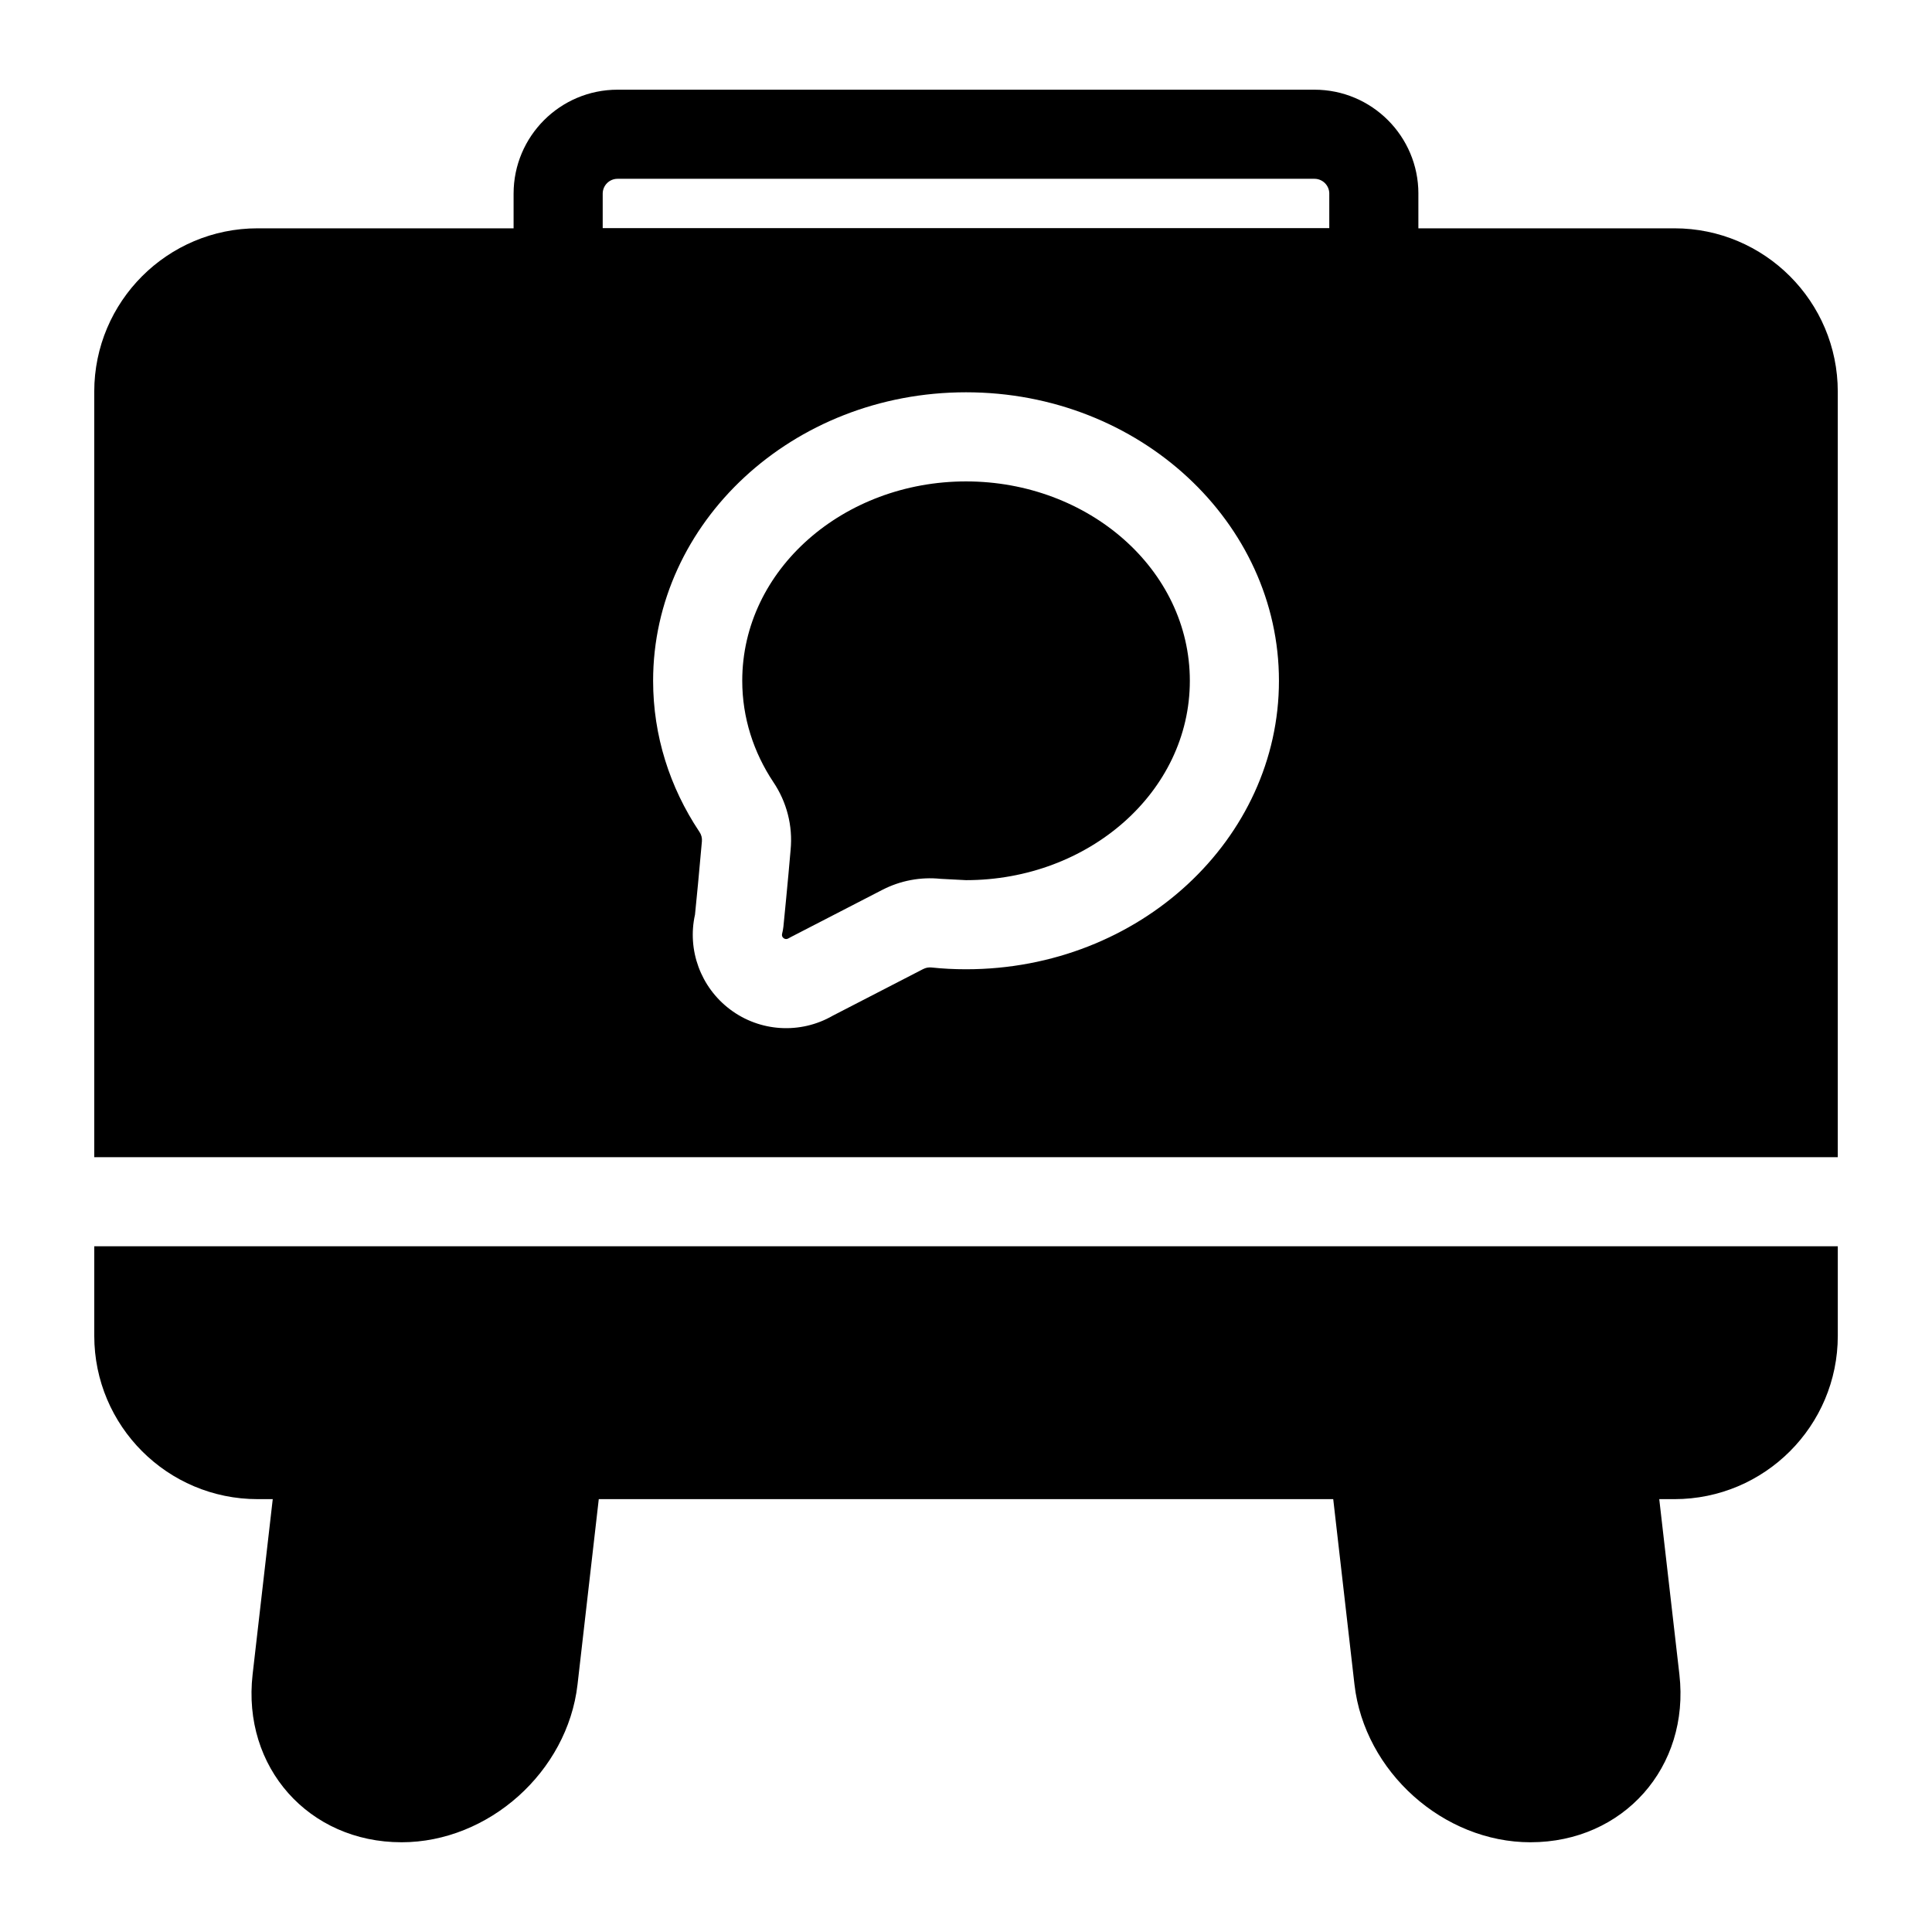
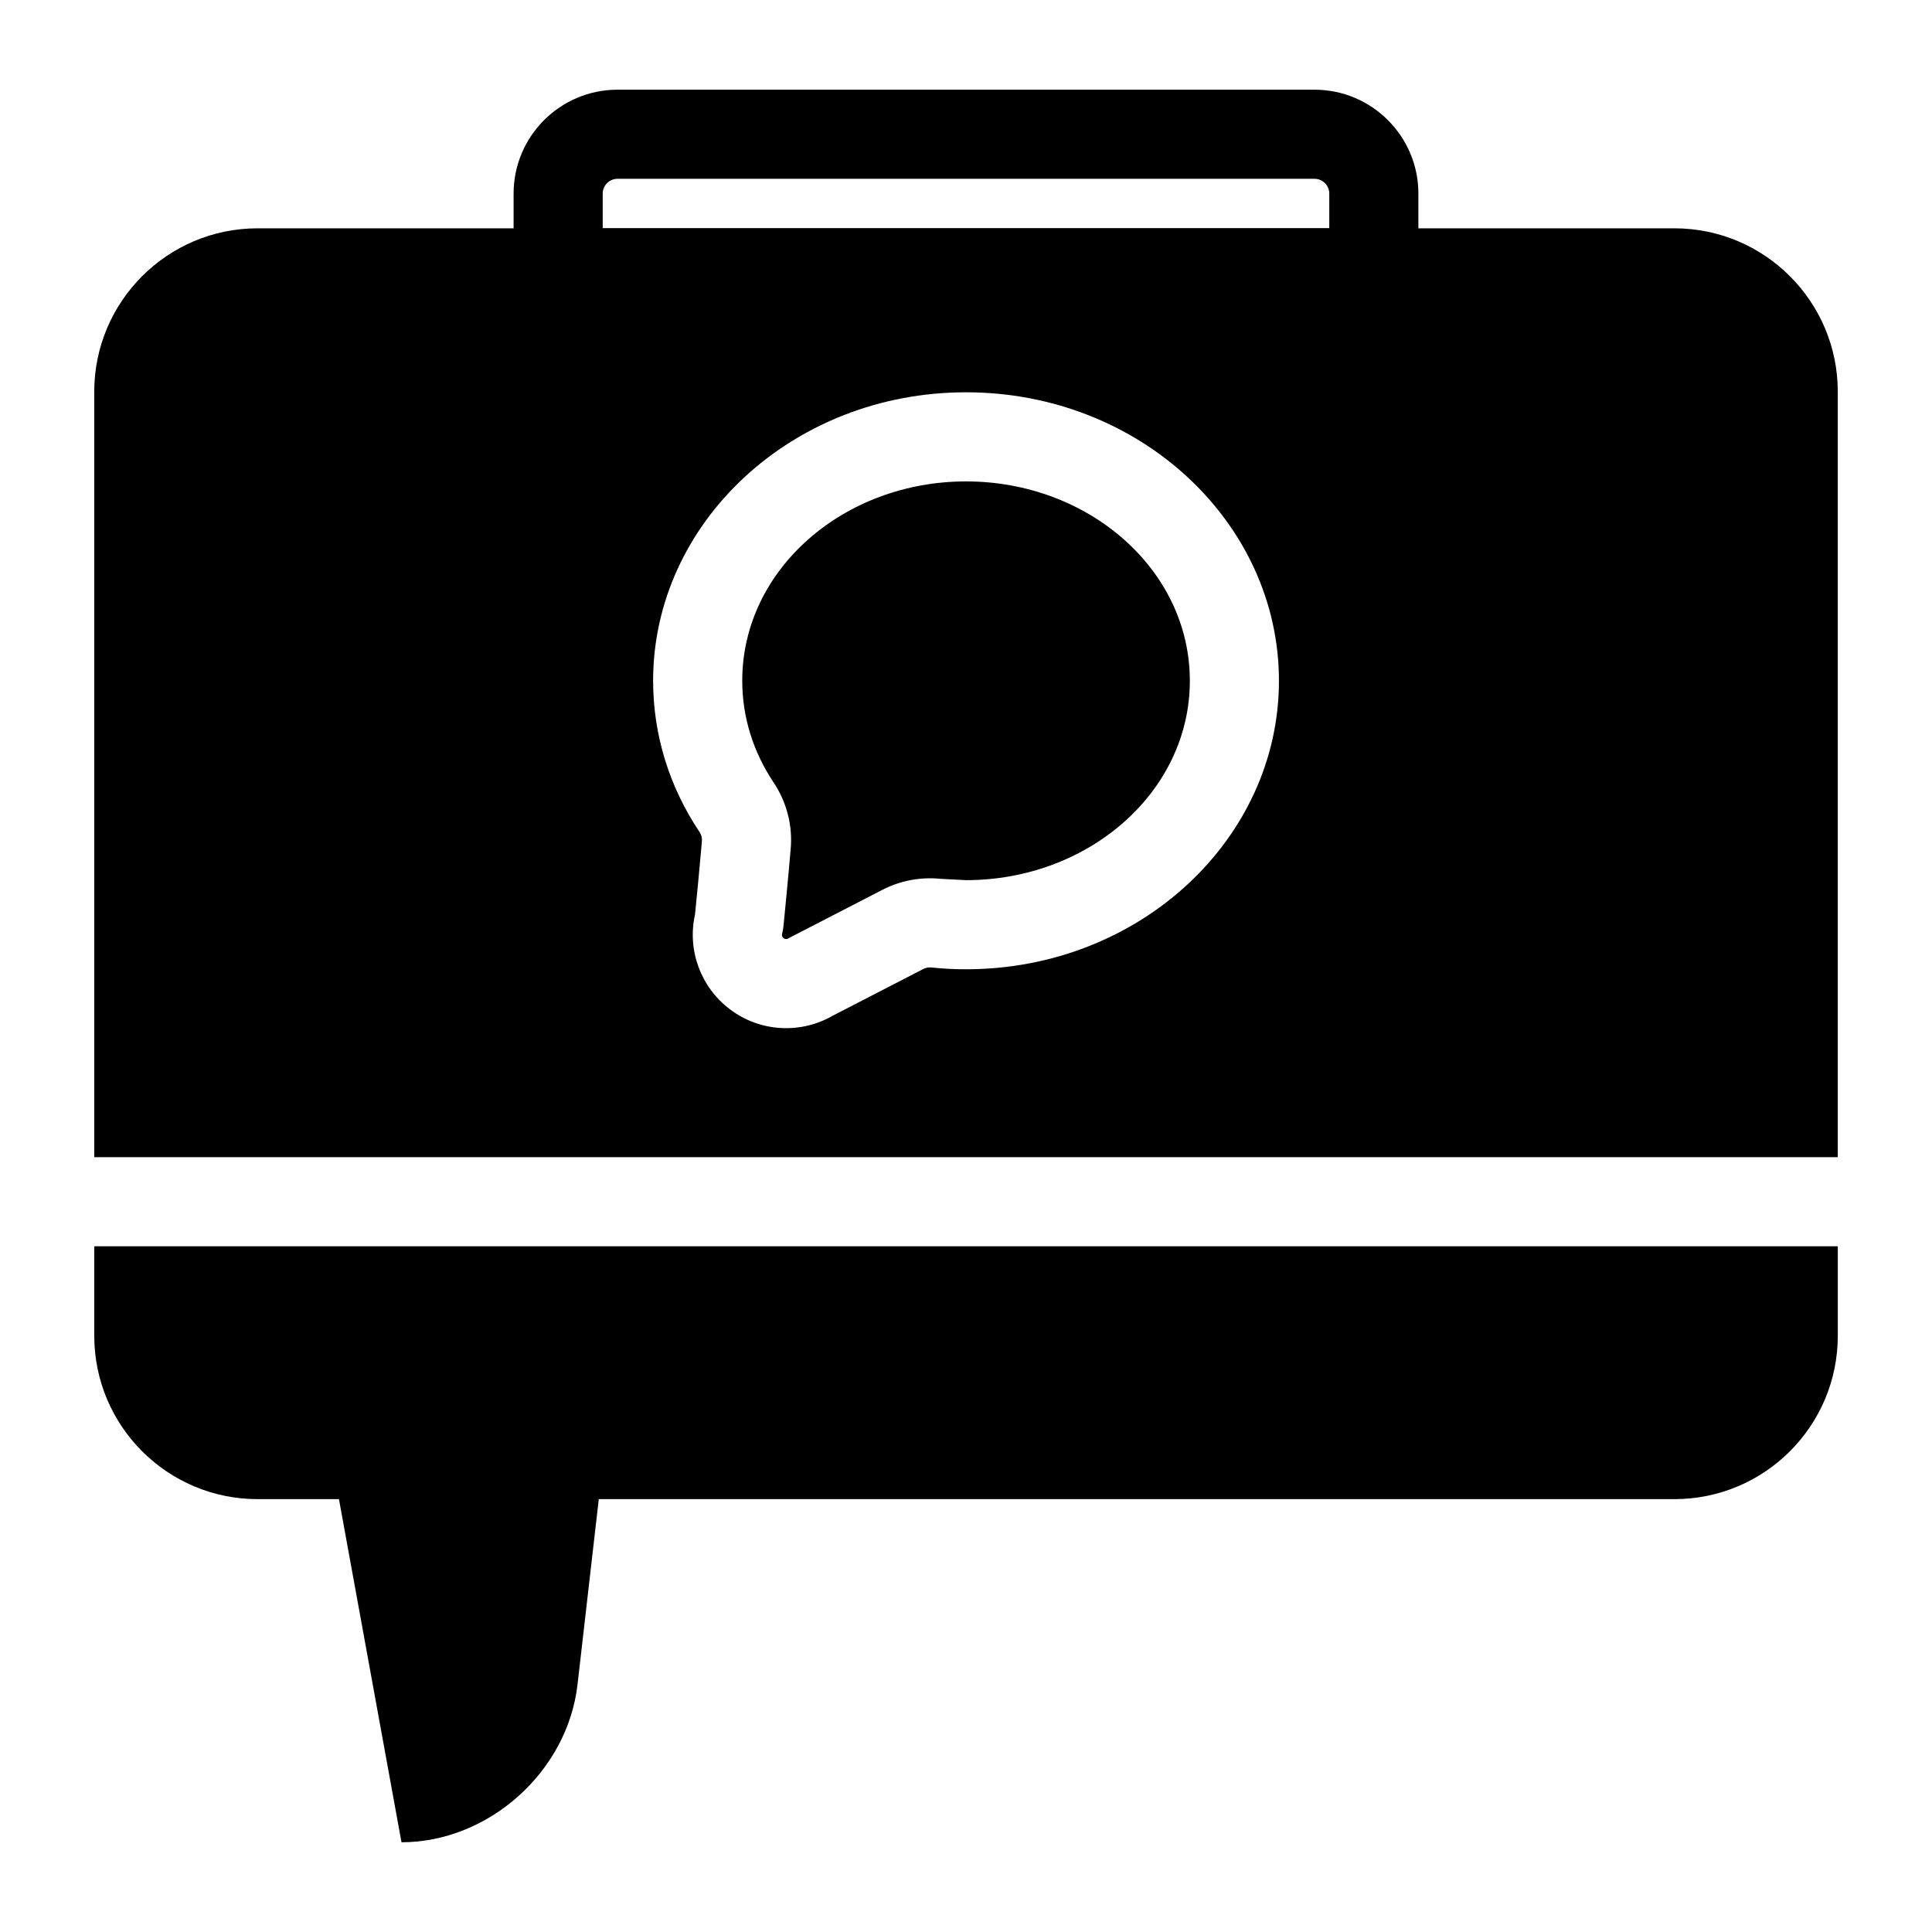
<svg xmlns="http://www.w3.org/2000/svg" fill="#000000" width="800px" height="800px" version="1.1" viewBox="144 144 512 512">
  <g fill-rule="evenodd">
-     <path d="m250.4 632.22c23.098 0 43.988-18.688 46.648-41.785 3.008-26.293 6.832-59.605 6.832-59.605 0.395-3.352-0.676-6.691-2.914-9.211-2.234-2.504-5.449-3.953-8.816-3.953h-62.629c-6 0-11.051 4.504-11.73 10.469 0 0-3.824 33.312-6.848 59.605-2.816 24.594 14.879 44.477 39.453 44.477z" />
+     <path d="m250.4 632.22c23.098 0 43.988-18.688 46.648-41.785 3.008-26.293 6.832-59.605 6.832-59.605 0.395-3.352-0.676-6.691-2.914-9.211-2.234-2.504-5.449-3.953-8.816-3.953h-62.629z" />
    <path d="m519.89 195.32c0-15.207-12.344-27.551-27.551-27.551h-184.68c-15.207 0-27.551 12.344-27.551 27.551v20.988c0 6.535 5.289 11.809 11.809 11.809h216.16c6.519 0 11.809-5.273 11.809-11.809v-20.988zm-23.617 0v9.18h-192.55v-9.18c0-2.172 1.762-3.938 3.938-3.938h184.68c2.172 0 3.938 1.762 3.938 3.938z" />
-     <path d="m549.6 632.22c4.879 0 0 0 0 0-23.098 0-43.988-18.688-46.648-41.785-3.008-26.293-6.832-59.605-6.832-59.605-0.395-3.352 0.676-6.691 2.914-9.211 2.234-2.504 5.449-3.953 8.816-3.953h62.629c6 0 11.051 4.504 11.73 10.469 0 0 3.824 33.312 6.848 59.605 2.816 24.594-14.879 44.477-39.453 44.477z" />
    <path d="m631.03 474.28h-462.05v23.711c0 23.914 19.398 43.297 43.297 43.297h375.46c23.898 0 43.297-19.383 43.297-43.297v-23.711zm-462.05-23.617h462.05v-202.86c0-23.898-19.398-43.297-43.297-43.297h-375.46c-23.898 0-43.297 19.398-43.297 43.297v202.86zm219.66-49.844c0.691-0.363 1.449-0.504 2.219-0.426 2.992 0.316 6.047 0.473 9.148 0.473 46.066 0 82.926-34.574 82.926-76.453s-36.855-76.453-82.926-76.453c-46.066 0-82.926 34.574-82.926 76.453 0 14.594 4.441 28.262 12.188 39.91 0.031 0.047 0.062 0.094 0.094 0.141 0.504 0.738 0.738 1.637 0.645 2.535 0 0.047-0.016 0.109-0.016 0.172-0.551 6.453-1.512 16.344-1.812 19.223-2.094 9.352 1.48 19.207 9.258 25.082 7.934 6 18.672 6.644 27.27 1.684l23.93-12.344zm-10.801-21.004-24.262 12.516c-0.219 0.109-0.441 0.234-0.66 0.363-0.395 0.234-0.883 0.219-1.242-0.062-0.379-0.27-0.535-0.738-0.41-1.18 0.156-0.629 0.285-1.258 0.348-1.906 0 0 1.258-12.594 1.906-20.34 0.613-6.344-1.023-12.691-4.598-17.98-5.195-7.824-8.219-17.004-8.219-26.812 0-29.488 26.875-52.836 59.309-52.836s59.309 23.348 59.309 52.836c0 29.488-26.875 52.836-59.309 52.836l-6.707-0.348c-5.32-0.551-10.707 0.457-15.461 2.914z" />
  </g>
</svg>